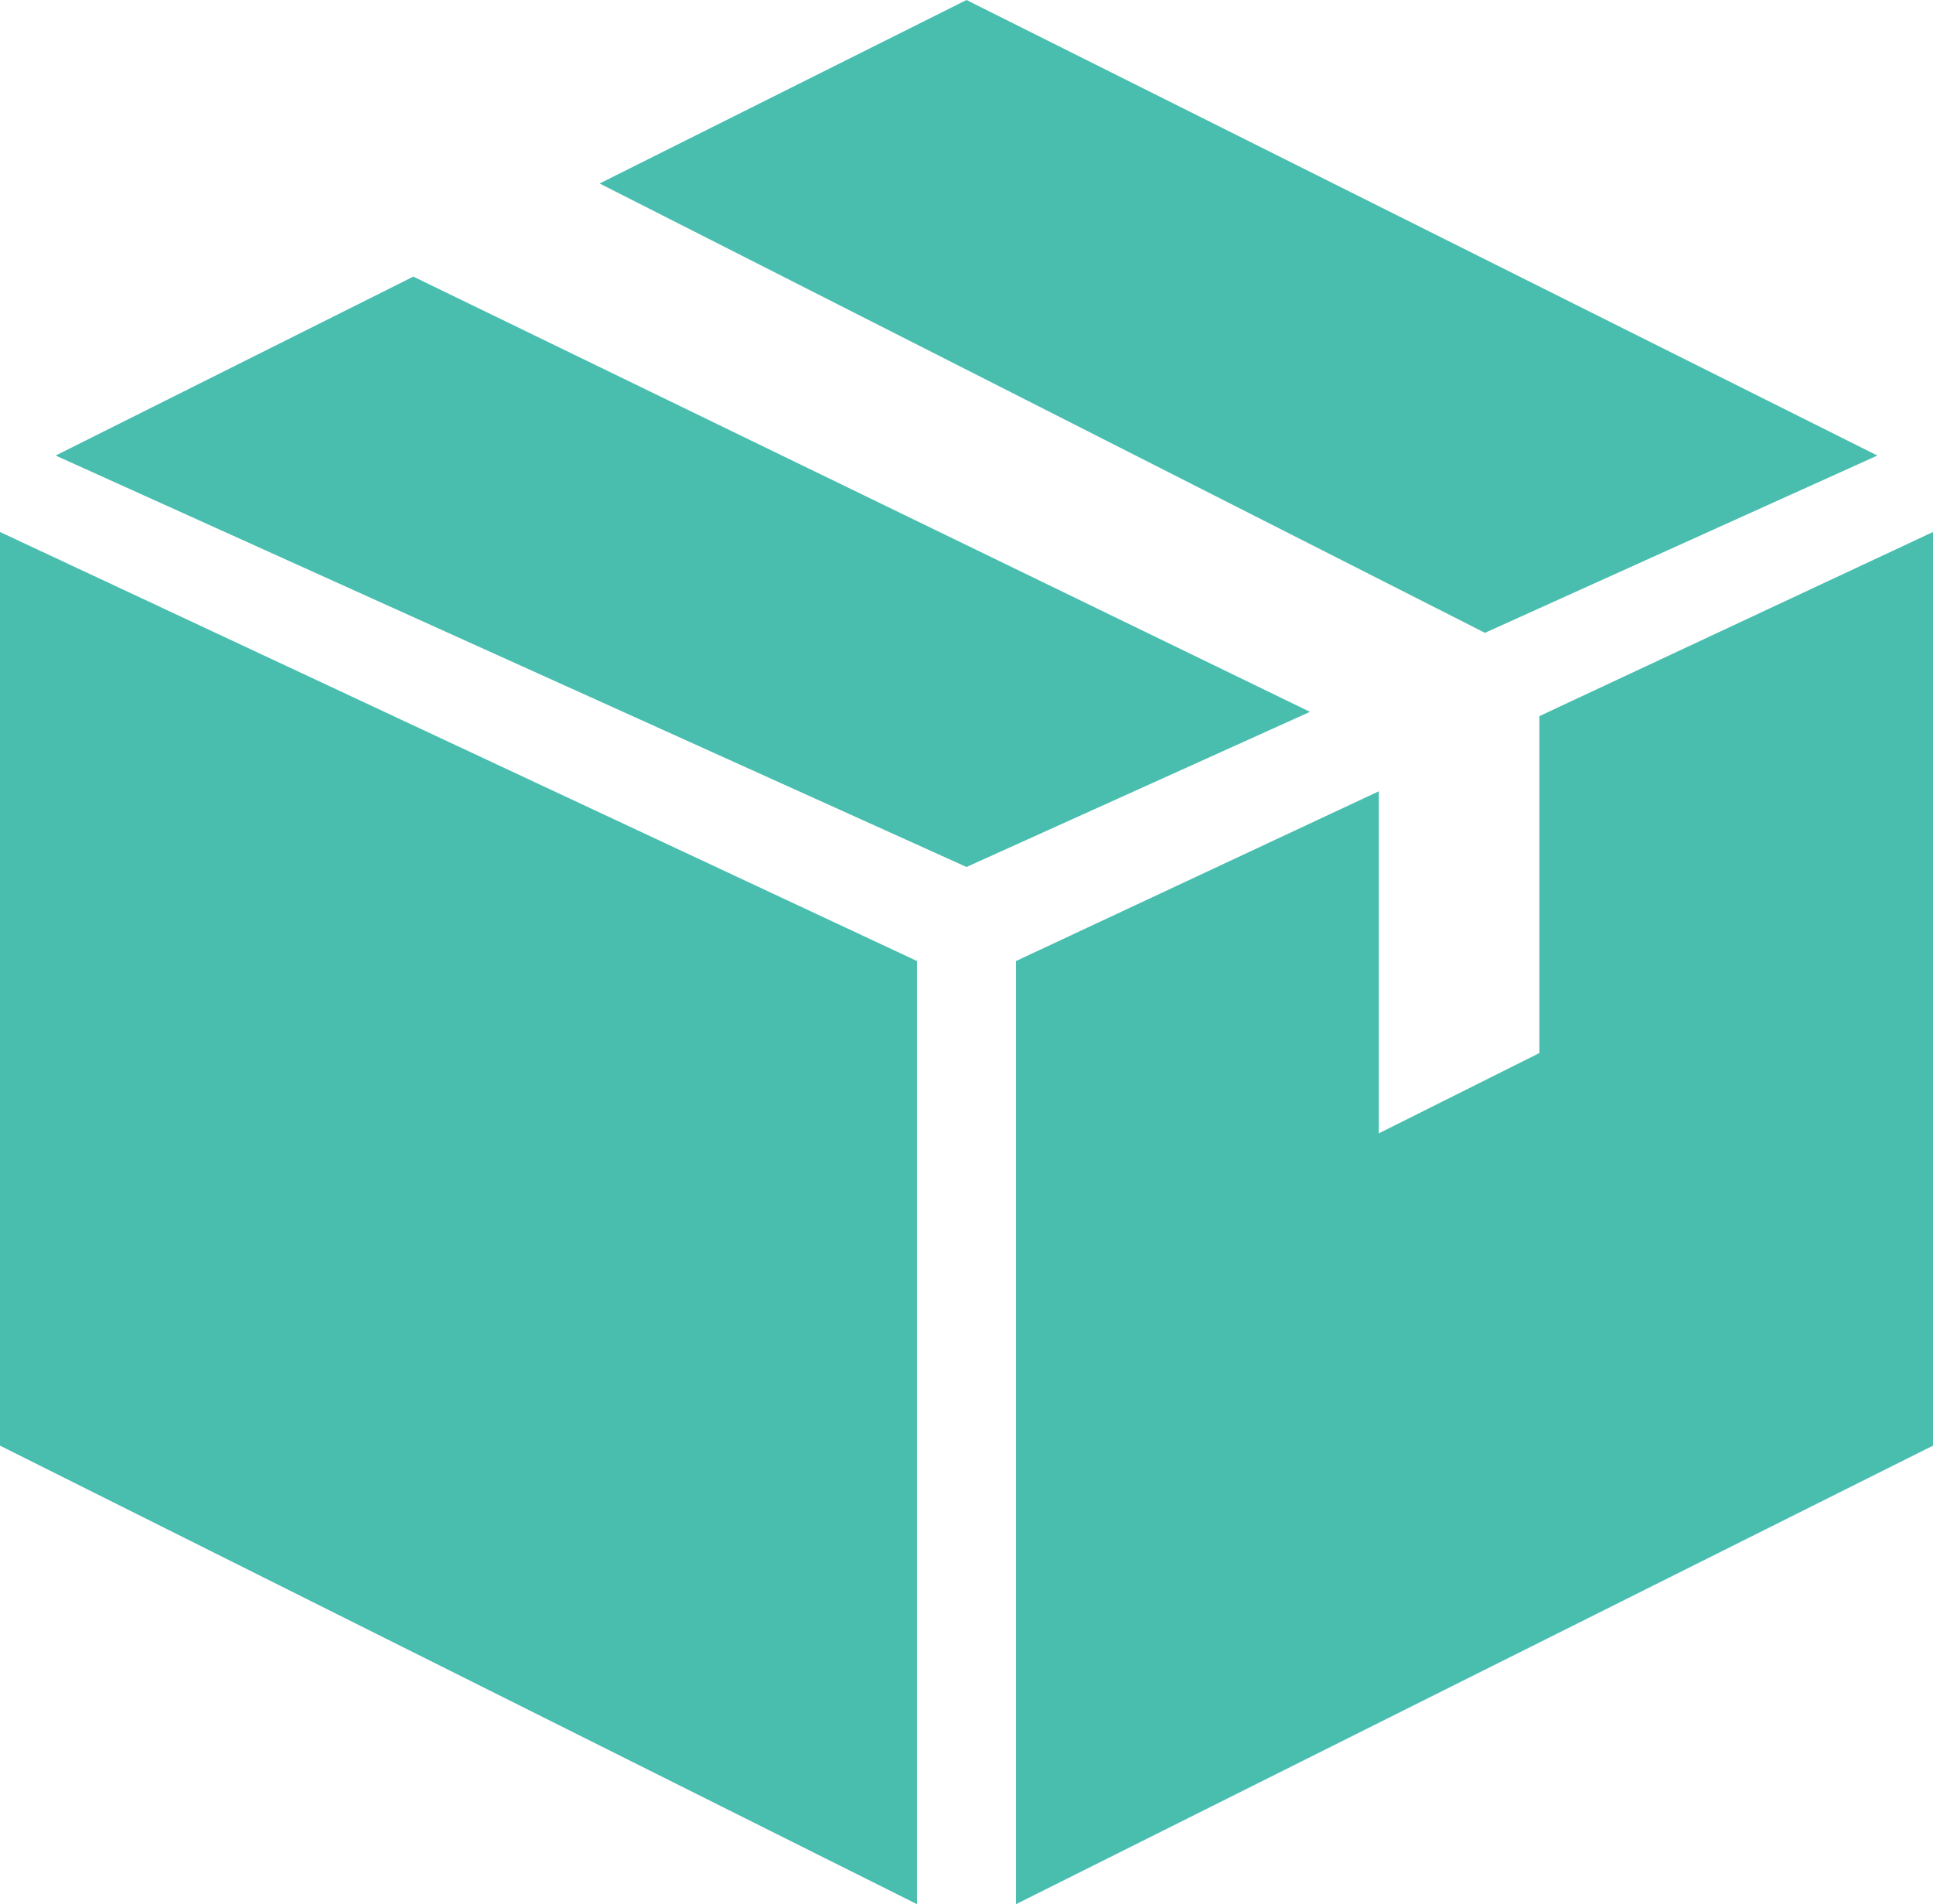
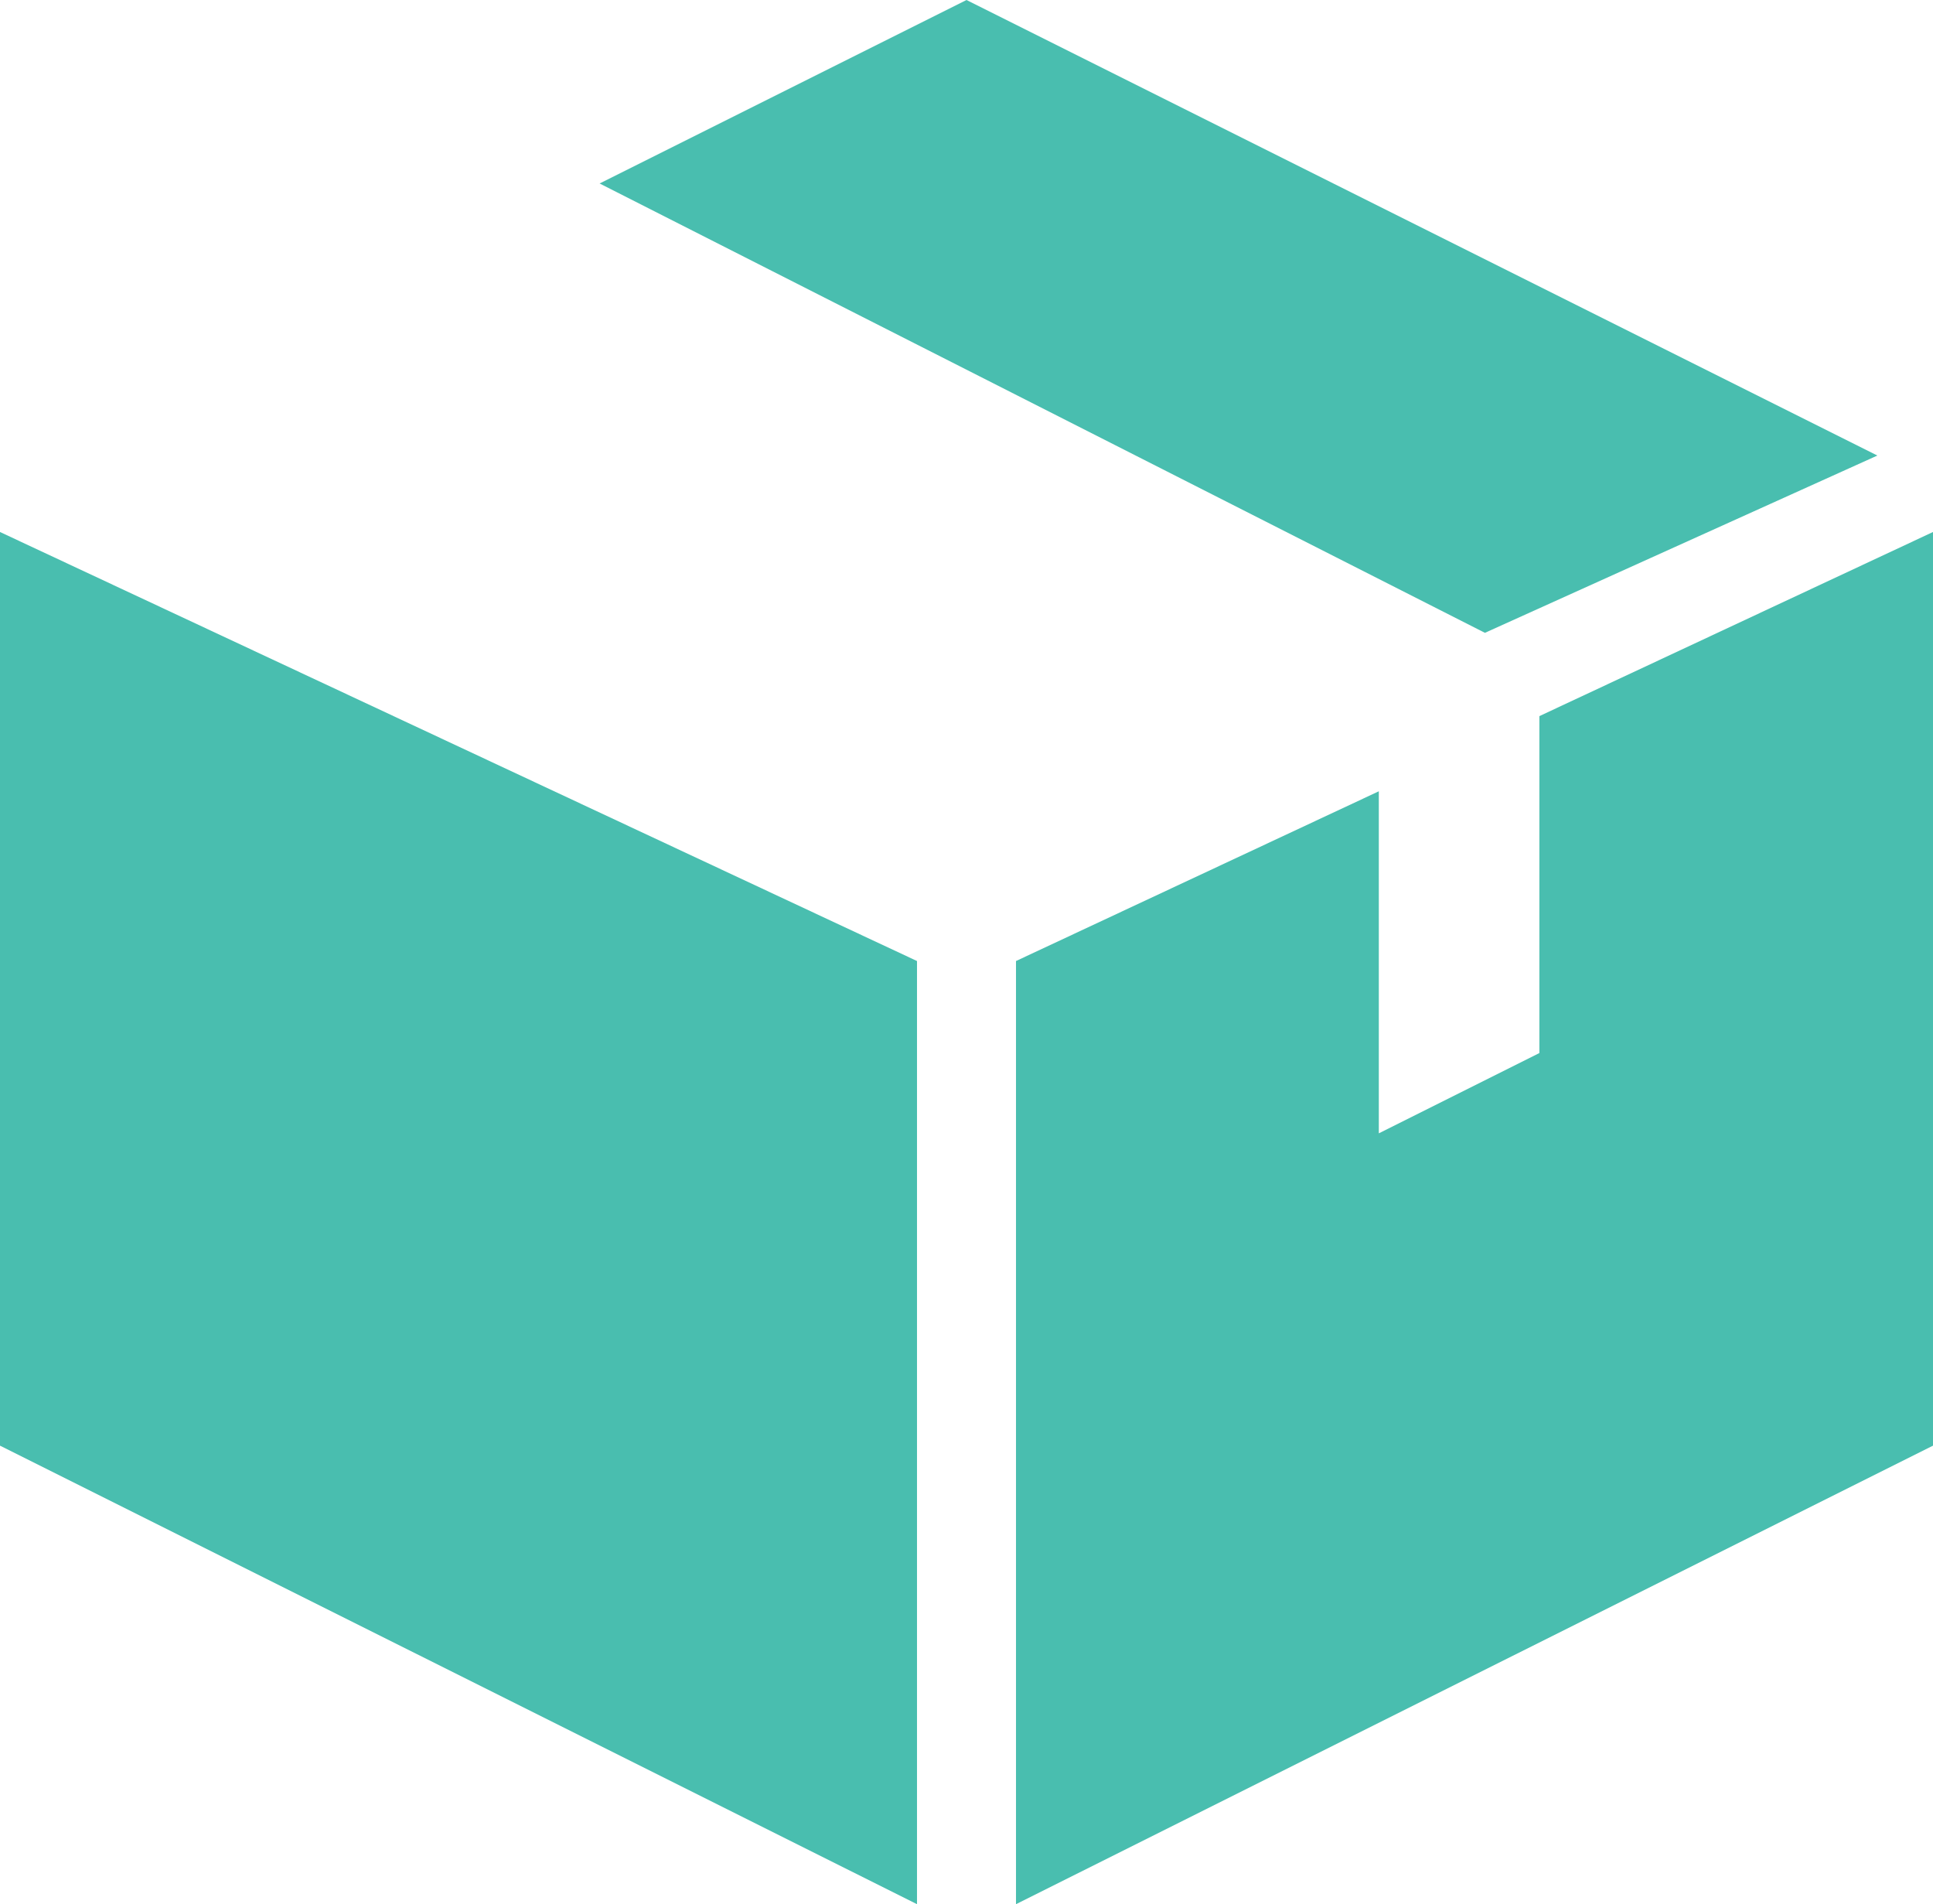
<svg xmlns="http://www.w3.org/2000/svg" id="Layer_8" data-name="Layer 8" viewBox="0 0 361.64 356.18">
  <defs>
    <style>.cls-1{fill:#49beaf;}</style>
  </defs>
  <g id="Box_Rounded_copy" data-name="Box Rounded copy">
    <polygon class="cls-1" points="351.23 85.21 180.82 0 112.18 34.32 277.81 118.37 351.23 85.21" />
    <polygon class="cls-1" points="288 196.97 257.96 211.99 257.96 148.01 190.08 179.76 190.08 356.18 361.64 270.41 361.64 99.51 288 133.95 288 196.97" />
-     <polygon class="cls-1" points="77.33 51.74 10.41 85.21 180.82 162.17 245.08 133.15 77.33 51.74" />
    <polygon class="cls-1" points="171.56 179.76 0 99.51 0 270.41 171.56 356.18 171.56 179.76" />
  </g>
</svg>